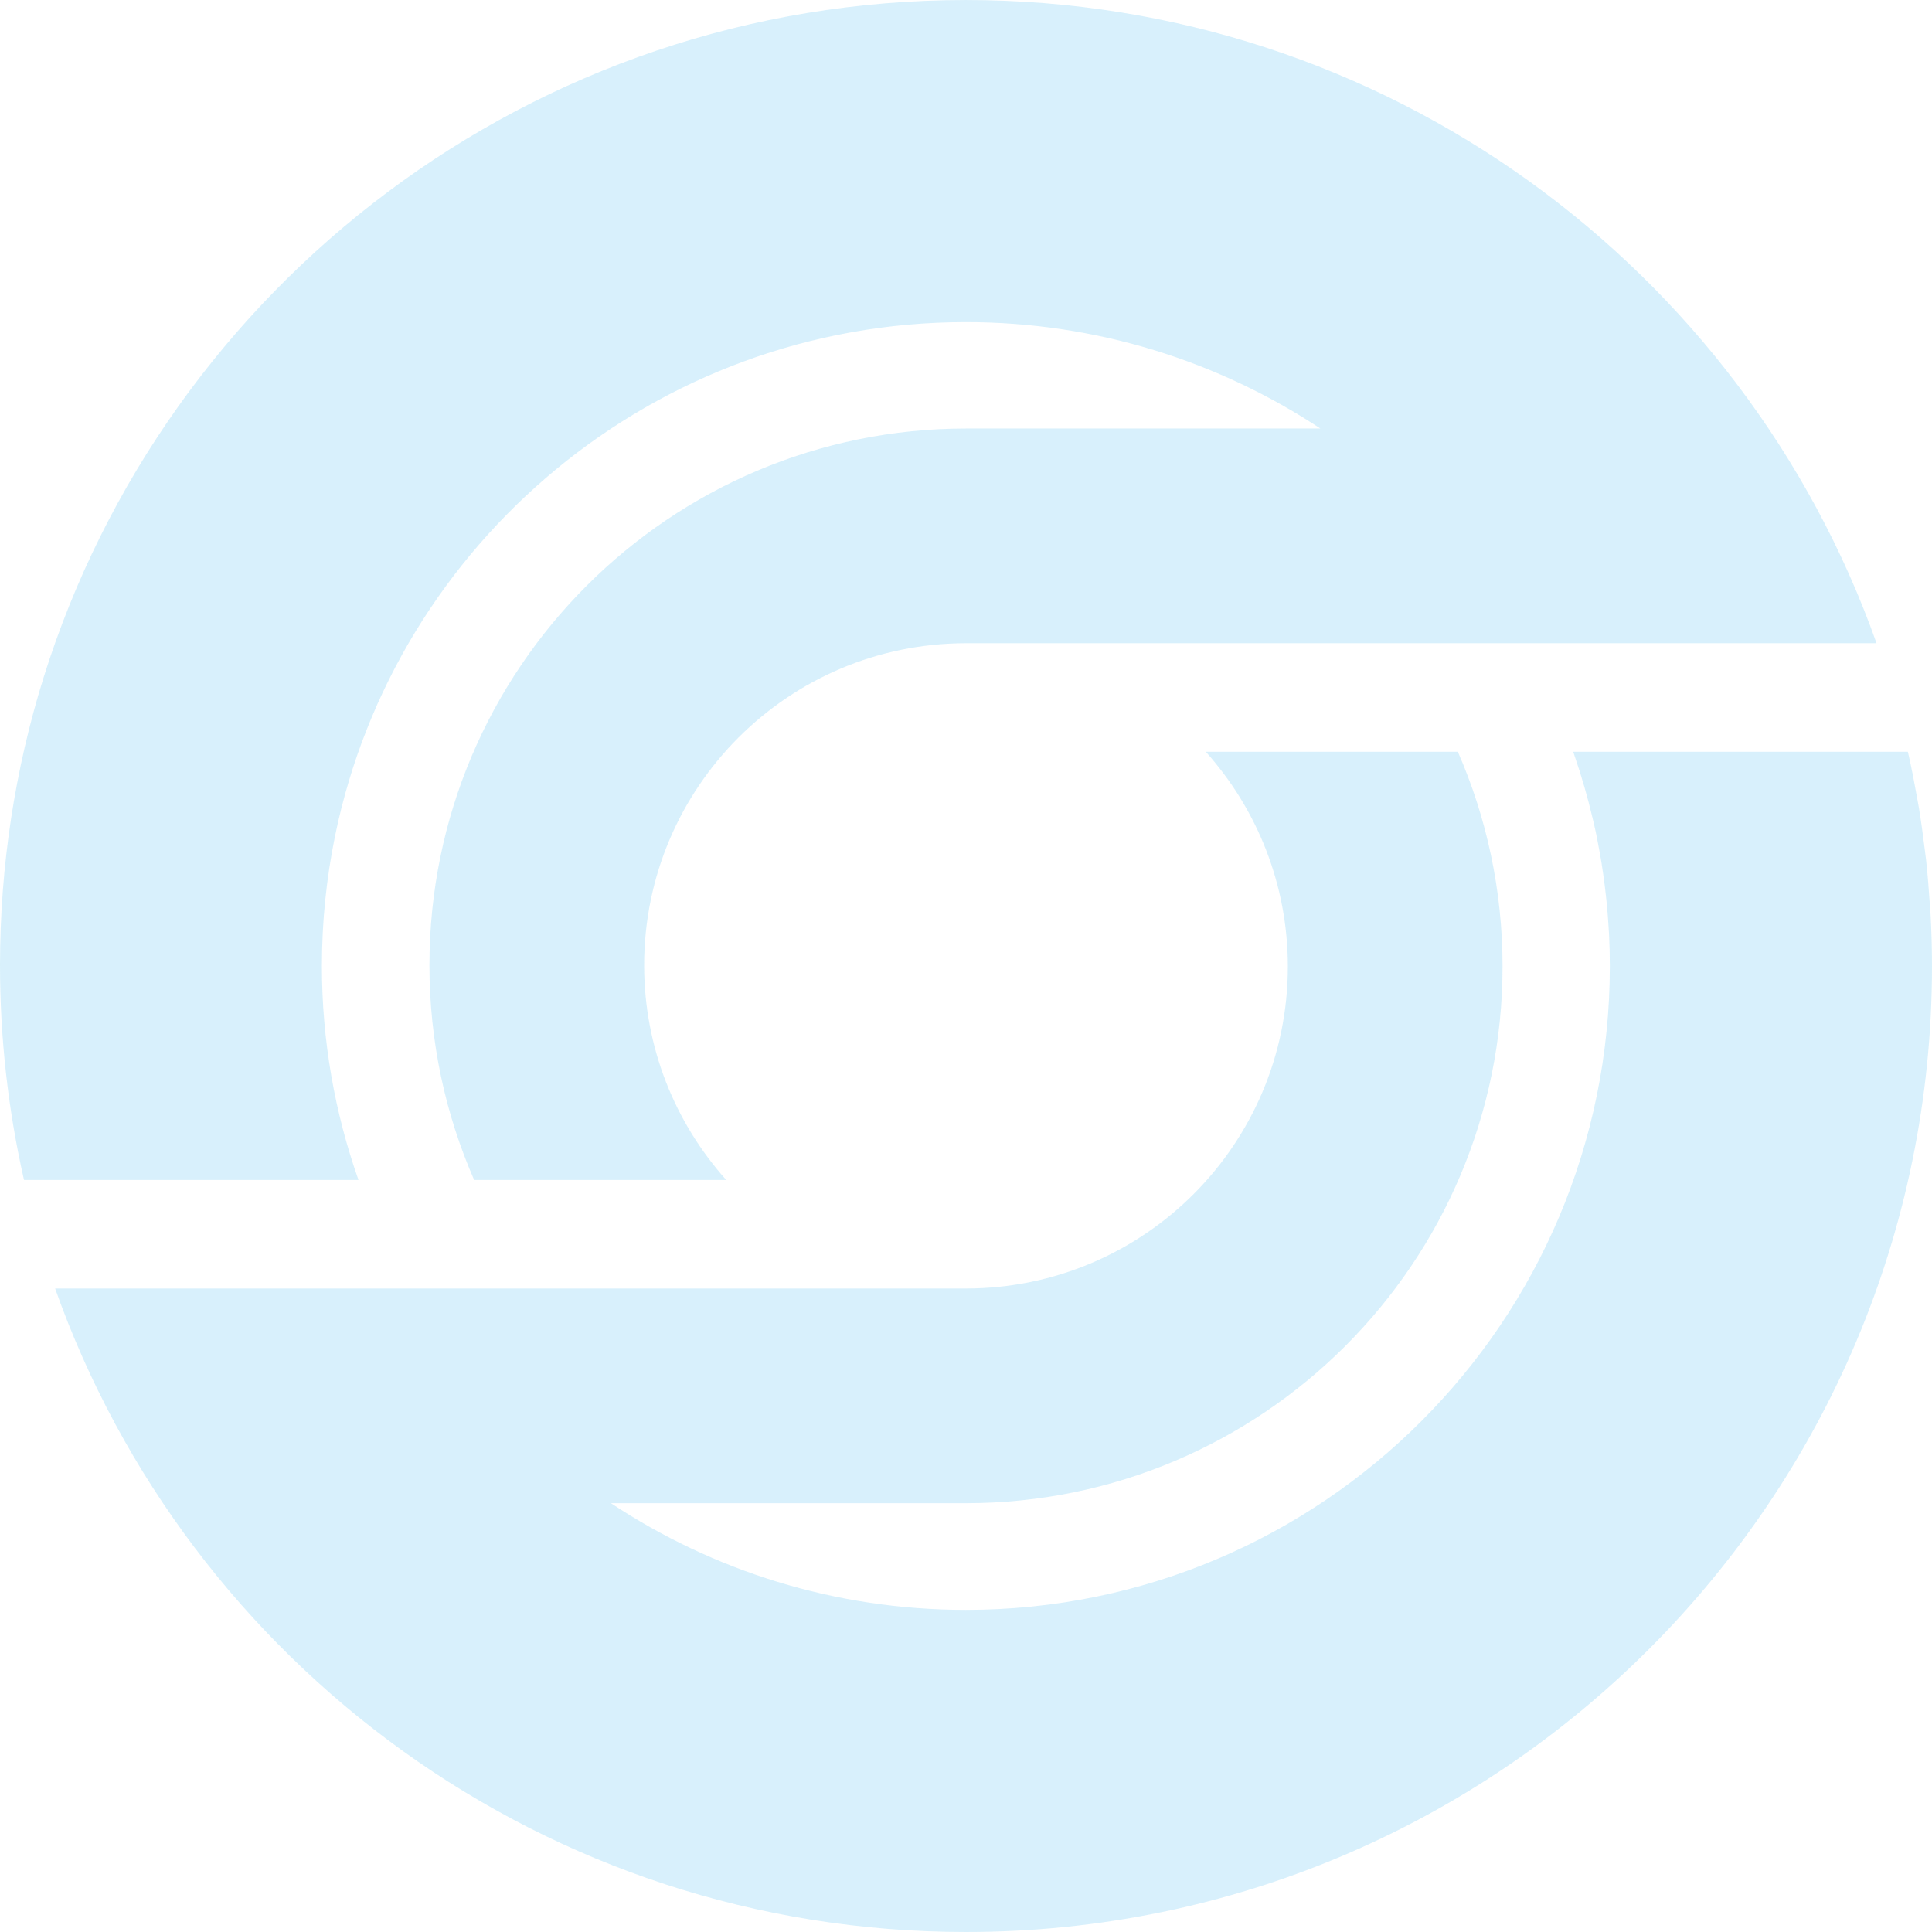
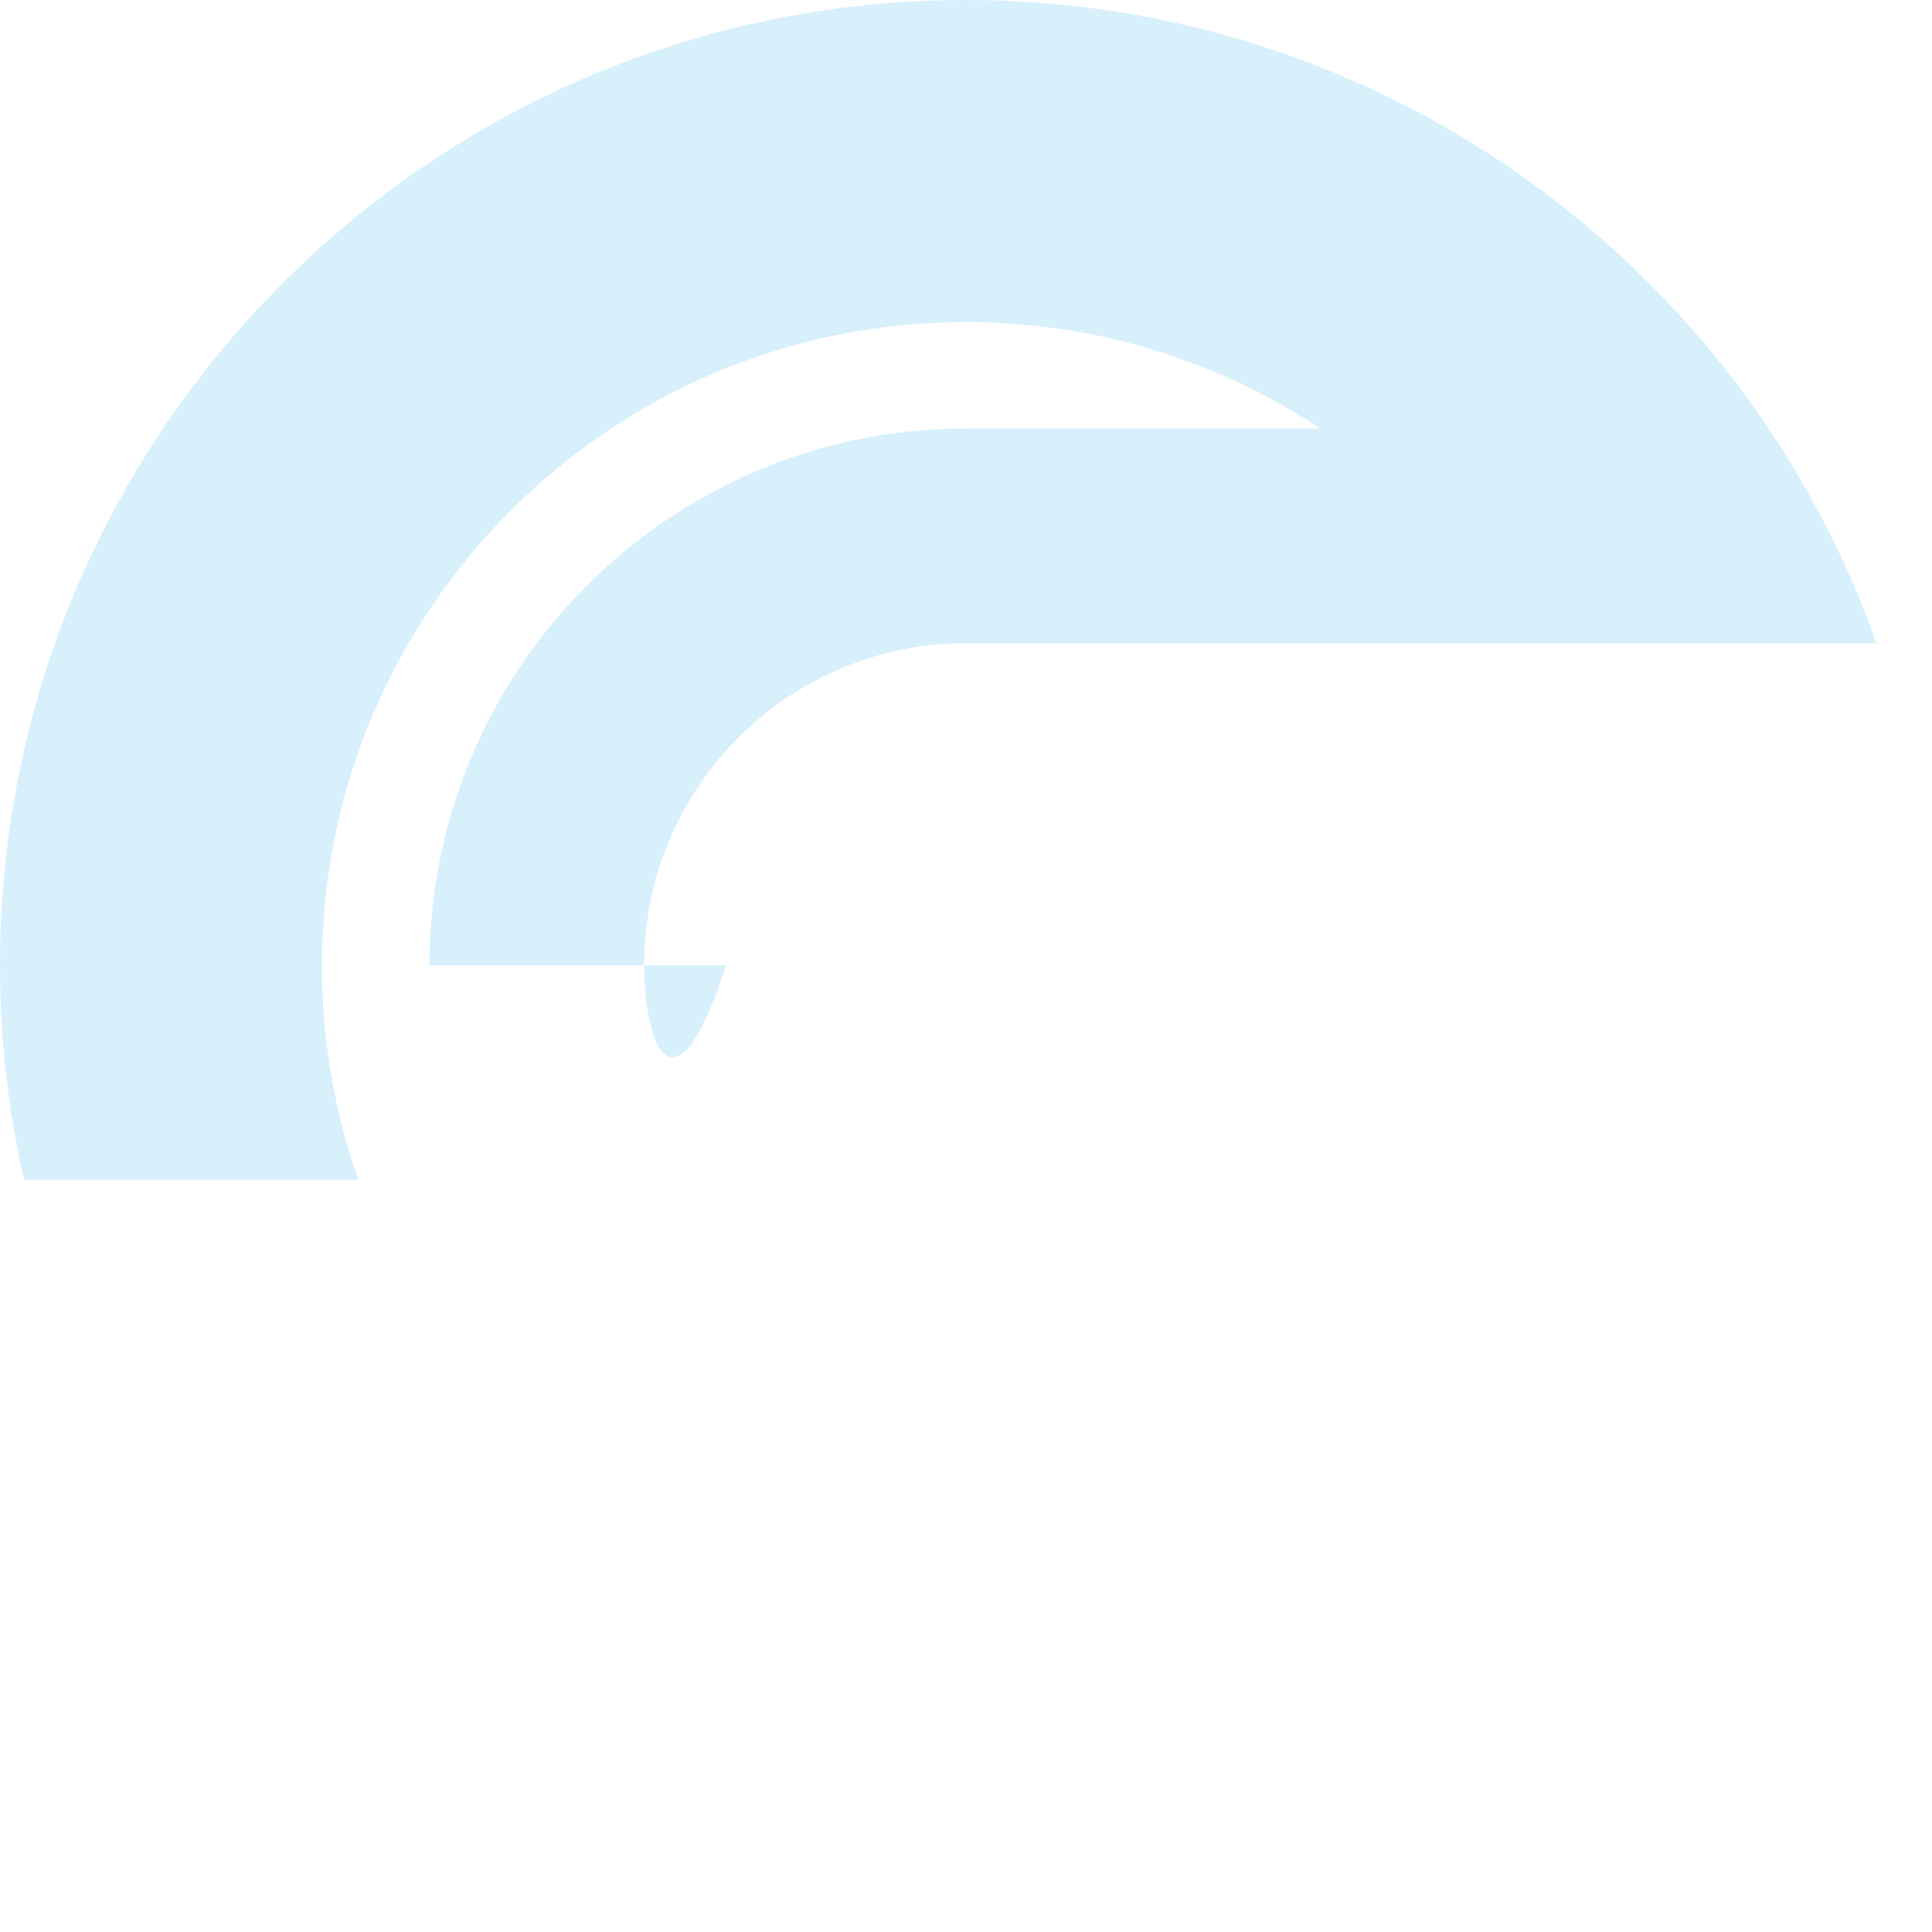
<svg xmlns="http://www.w3.org/2000/svg" width="840" height="840" viewBox="0 0 840 840" fill="none">
  <g clip-path="url(#clip0)">
    <g opacity="0.3">
-       <path d="M839.349 397.016C839.268 395.409 839.084 393.835 838.99 392.239C838.582 386.154 838.112 380.104 837.453 374.089C837.264 372.277 836.983 370.489 836.767 368.674C836.059 362.878 835.268 357.104 834.333 351.378C834.044 349.639 833.709 347.897 833.393 346.155C832.361 340.383 831.246 334.633 829.984 328.942C829.828 328.245 829.66 327.562 829.503 326.865H684.008C684.235 327.513 684.427 328.175 684.656 328.821C687.658 337.525 690.226 346.408 692.363 355.472C692.871 357.584 693.384 359.696 693.827 361.822C694.224 363.683 694.573 365.565 694.921 367.44C695.413 369.97 695.872 372.504 696.291 375.061C696.558 376.706 696.798 378.351 697.033 379.996C697.466 382.959 697.838 385.948 698.173 388.938C698.319 390.246 698.462 391.555 698.595 392.876C698.967 396.657 699.243 400.474 699.456 404.303C699.497 404.868 699.54 405.419 699.578 405.983C699.808 410.629 699.926 415.301 699.926 420.006C699.926 574.615 574.577 699.946 419.943 699.946C362.905 699.946 309.877 682.856 265.623 653.565H419.895C548.799 653.565 653.282 549.084 653.282 420.208C653.282 387.018 646.345 355.448 633.849 326.865H524.251C546.425 351.643 559.931 384.342 559.931 420.208C559.931 497.538 497.236 560.222 419.895 560.222H233.174H177.65H177.313H23.965C81.701 723.211 237.15 839.998 419.946 839.998C651.896 839.998 839.941 652.012 840 420.114C840 412.36 839.771 404.662 839.349 397.016Z" fill="#7CCEF4" />
-       <path d="M139.96 420.003C139.96 400.617 141.94 381.687 145.687 363.405C171.872 235.934 284.713 140.057 419.943 140.057C476.898 140.057 529.85 157.116 574.061 186.309H420.1C291.193 186.309 186.71 290.793 186.71 419.679C186.71 452.87 193.65 484.426 206.148 513.02H315.747C293.573 488.242 280.067 455.533 280.067 419.679C280.067 342.349 342.759 279.663 420.1 279.663H606.824H662.155H662.685H815.889C758.105 116.736 602.696 0.006 419.946 0.006C231.553 0.006 72.13 124.02 18.863 294.847C6.604 334.282 0 376.209 0 419.679C0 451.751 3.614 483 10.432 513.02H155.857C145.603 483.907 139.96 452.613 139.96 420.003Z" fill="#7CCEF4" />
+       <path d="M139.96 420.003C139.96 400.617 141.94 381.687 145.687 363.405C171.872 235.934 284.713 140.057 419.943 140.057C476.898 140.057 529.85 157.116 574.061 186.309H420.1C291.193 186.309 186.71 290.793 186.71 419.679H315.747C293.573 488.242 280.067 455.533 280.067 419.679C280.067 342.349 342.759 279.663 420.1 279.663H606.824H662.155H662.685H815.889C758.105 116.736 602.696 0.006 419.946 0.006C231.553 0.006 72.13 124.02 18.863 294.847C6.604 334.282 0 376.209 0 419.679C0 451.751 3.614 483 10.432 513.02H155.857C145.603 483.907 139.96 452.613 139.96 420.003Z" fill="#7CCEF4" />
    </g>
  </g>
  <defs>
    <clipPath id="clip0">
      <rect width="840" height="840" fill="white" />
    </clipPath>
  </defs>
</svg>